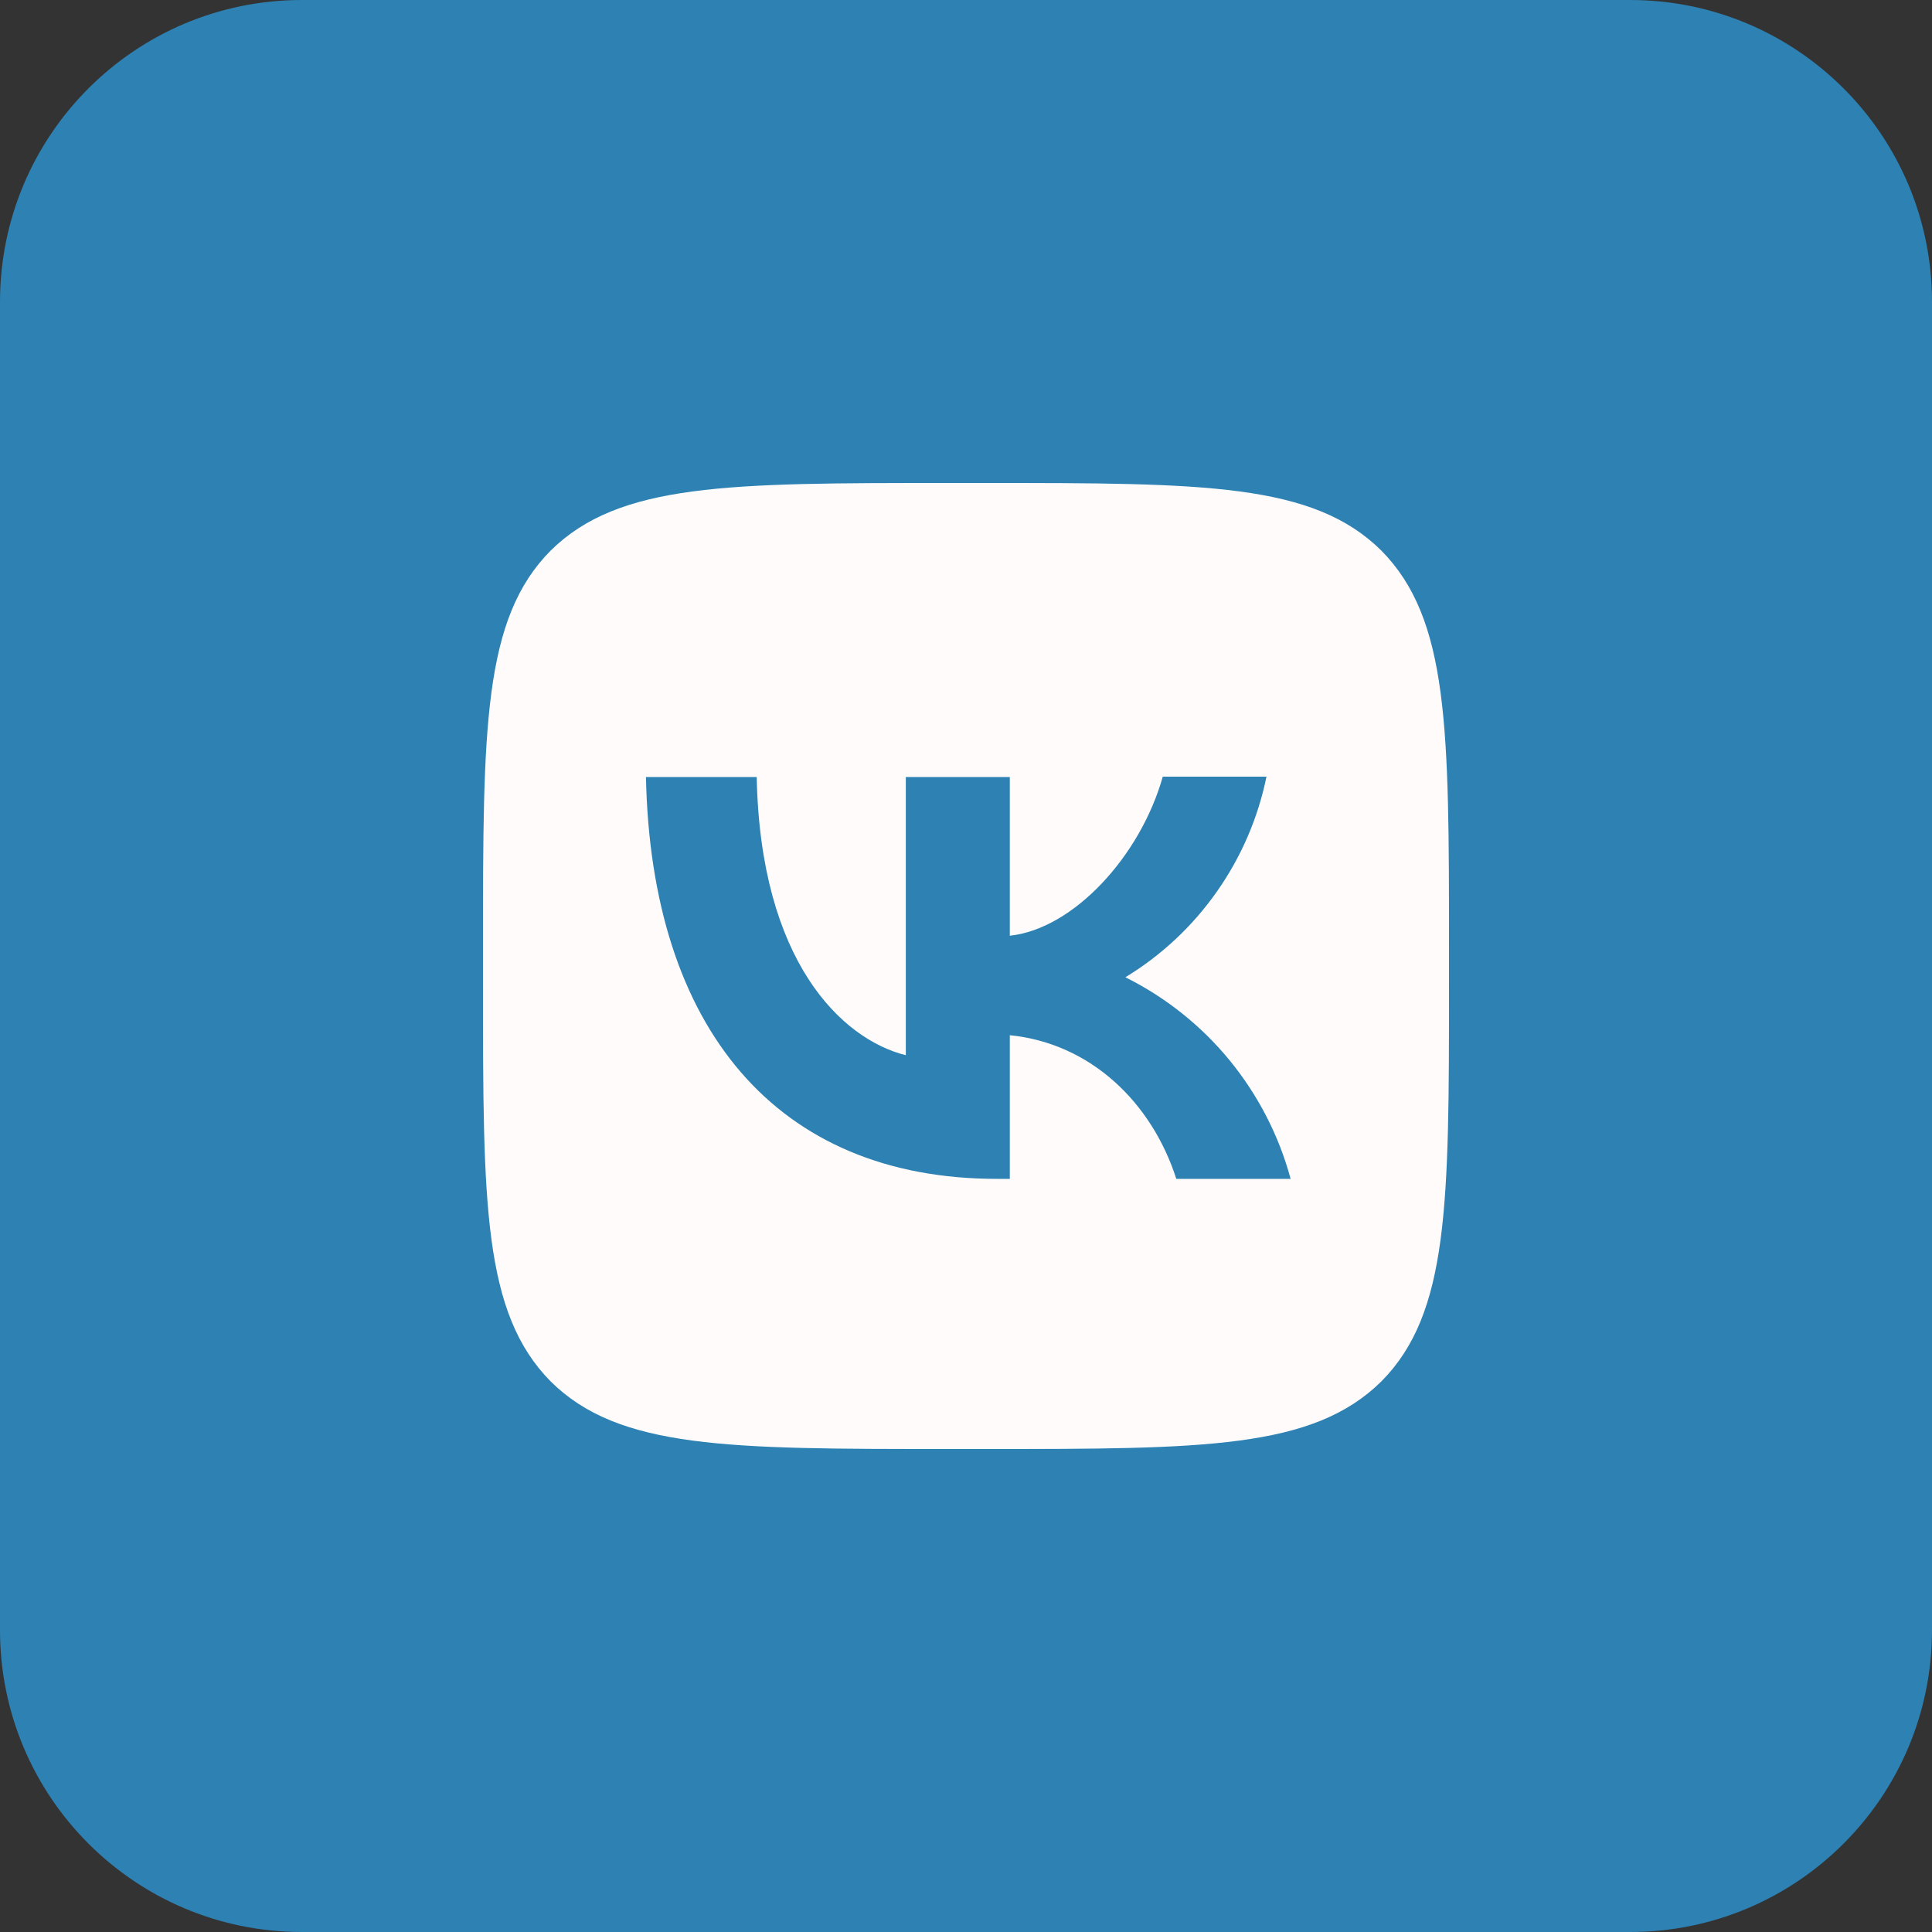
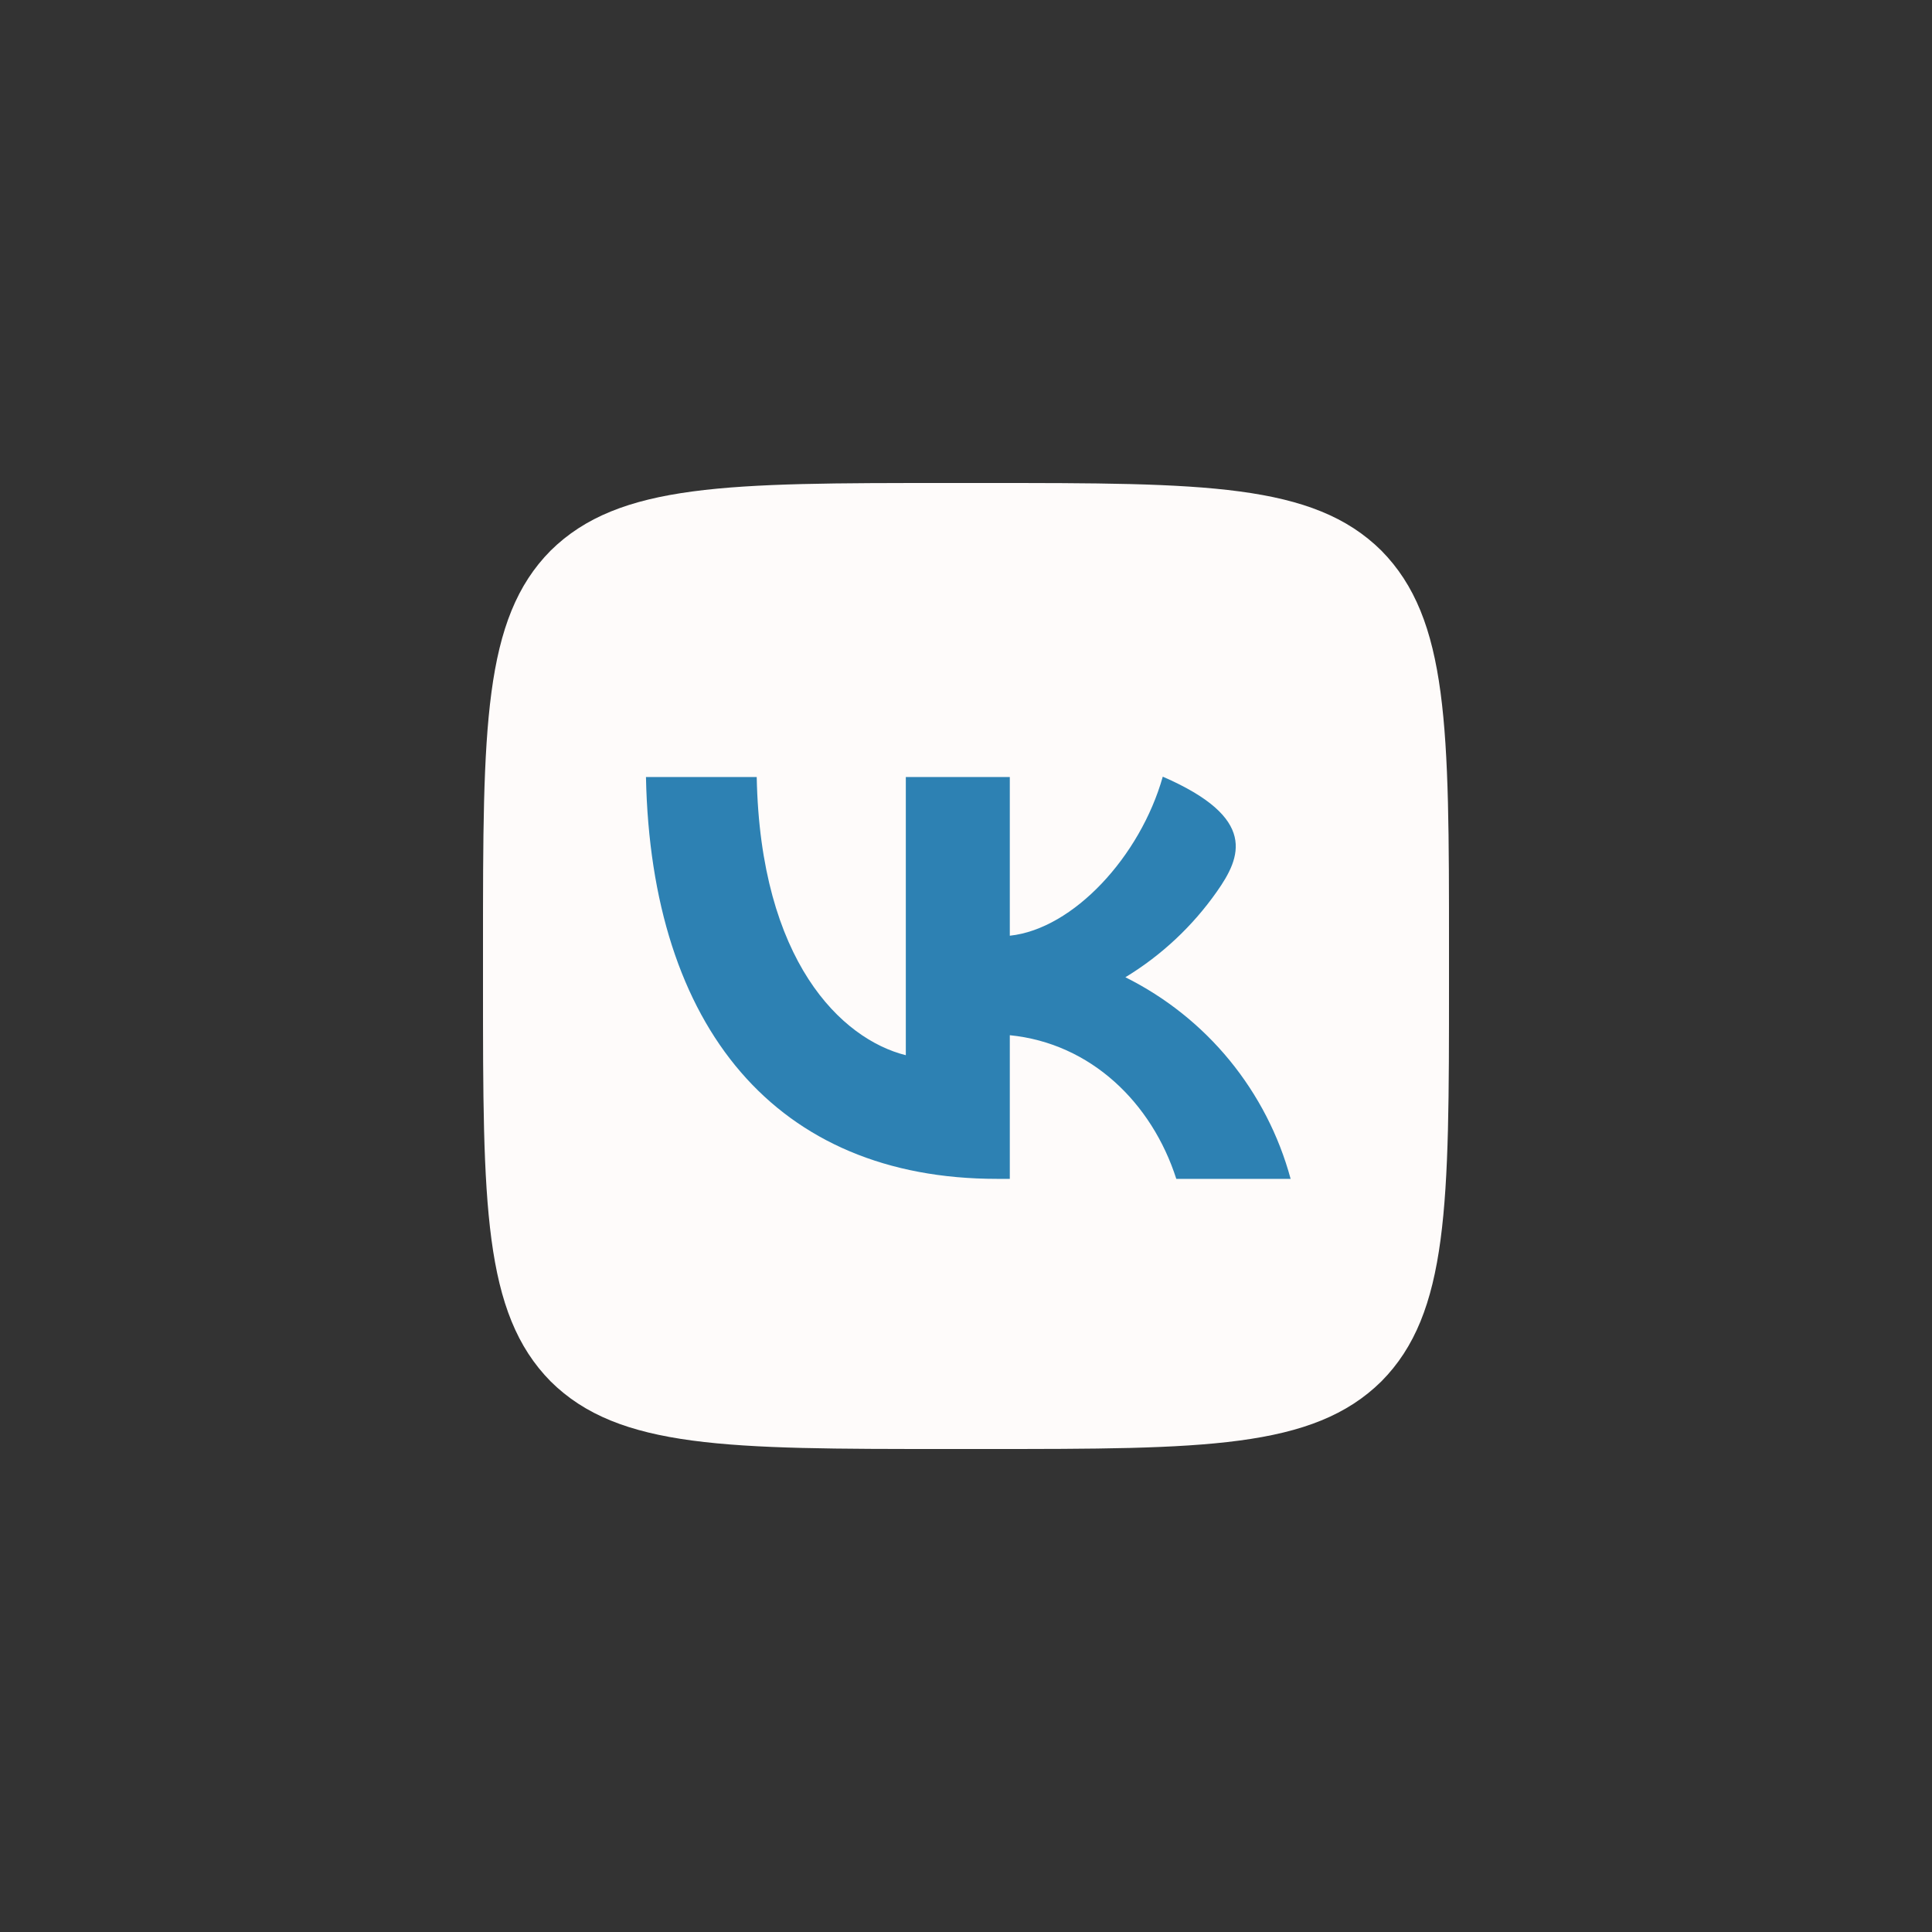
<svg xmlns="http://www.w3.org/2000/svg" width="40" height="40" viewBox="0 0 40 40" fill="none">
  <rect x="0" y="0" width="40" height="40" fill="#333333" stroke="none" />
-   <path d="M0 6.25C0 2.798 2.798 0 6.25 0H33.75C37.202 0 40 2.798 40 6.25V33.75C40 37.202 37.202 40 33.75 40H6.25C2.798 40 0 37.202 0 33.75V6.25Z" fill="#2D81B3" />
  <path d="M10 19.6C10 15.073 10 12.813 11.4 11.4C12.82 10 15.08 10 19.6 10H20.4C24.927 10 27.186 10 28.6 11.4C30 12.82 30 15.08 30 19.6V20.4C30 24.927 30 27.187 28.6 28.6C27.18 30 24.92 30 20.4 30H19.6C15.073 30 12.813 30 11.4 28.6C10 27.18 10 24.92 10 20.4V19.6Z" fill="#FEFBFA" />
-   <path d="M20.64 24.407C16.081 24.407 13.48 21.287 13.374 16.087H15.667C15.741 19.9 17.421 21.513 18.754 21.847V16.087H20.907V19.373C22.221 19.233 23.607 17.733 24.074 16.08H26.221C26.046 16.936 25.696 17.747 25.193 18.461C24.691 19.176 24.047 19.779 23.3 20.233C24.133 20.648 24.869 21.234 25.458 21.953C26.047 22.673 26.478 23.509 26.721 24.407H24.354C23.847 22.827 22.581 21.6 20.907 21.433V24.407H20.647H20.64Z" fill="#2D81B3" />
+   <path d="M20.64 24.407C16.081 24.407 13.48 21.287 13.374 16.087H15.667C15.741 19.9 17.421 21.513 18.754 21.847V16.087H20.907V19.373C22.221 19.233 23.607 17.733 24.074 16.08C26.046 16.936 25.696 17.747 25.193 18.461C24.691 19.176 24.047 19.779 23.3 20.233C24.133 20.648 24.869 21.234 25.458 21.953C26.047 22.673 26.478 23.509 26.721 24.407H24.354C23.847 22.827 22.581 21.6 20.907 21.433V24.407H20.647H20.64Z" fill="#2D81B3" />
</svg>